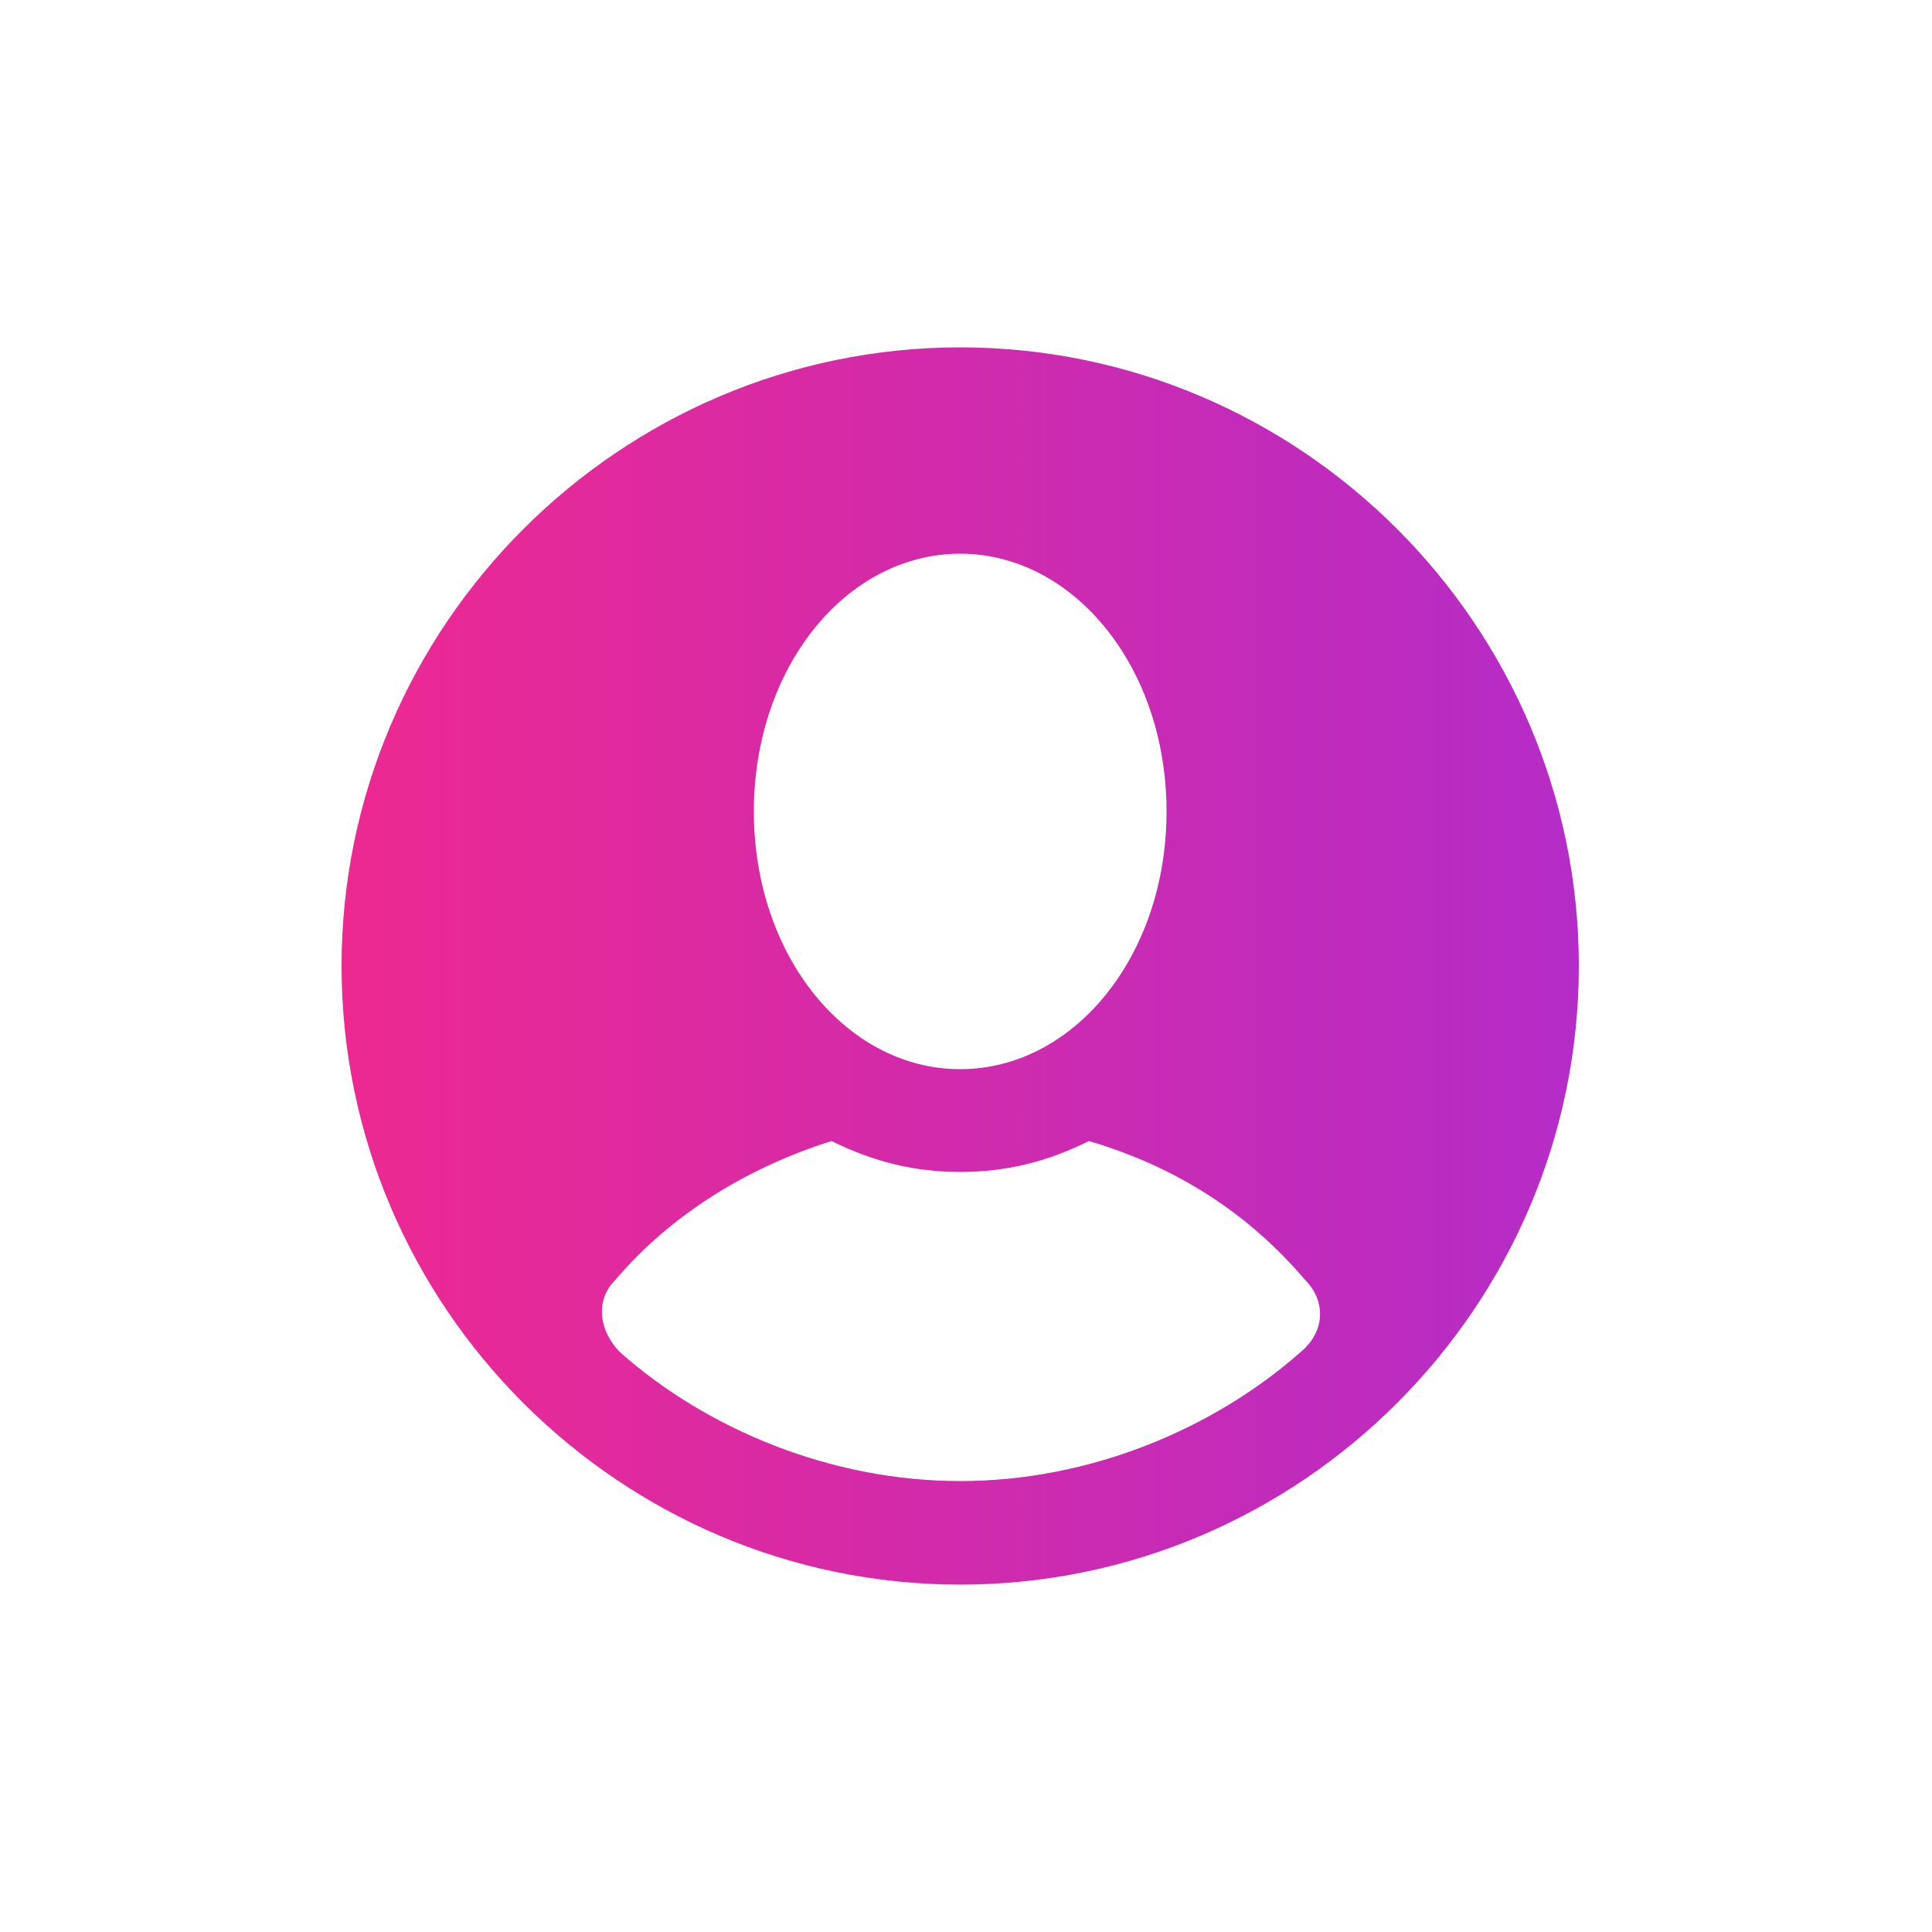
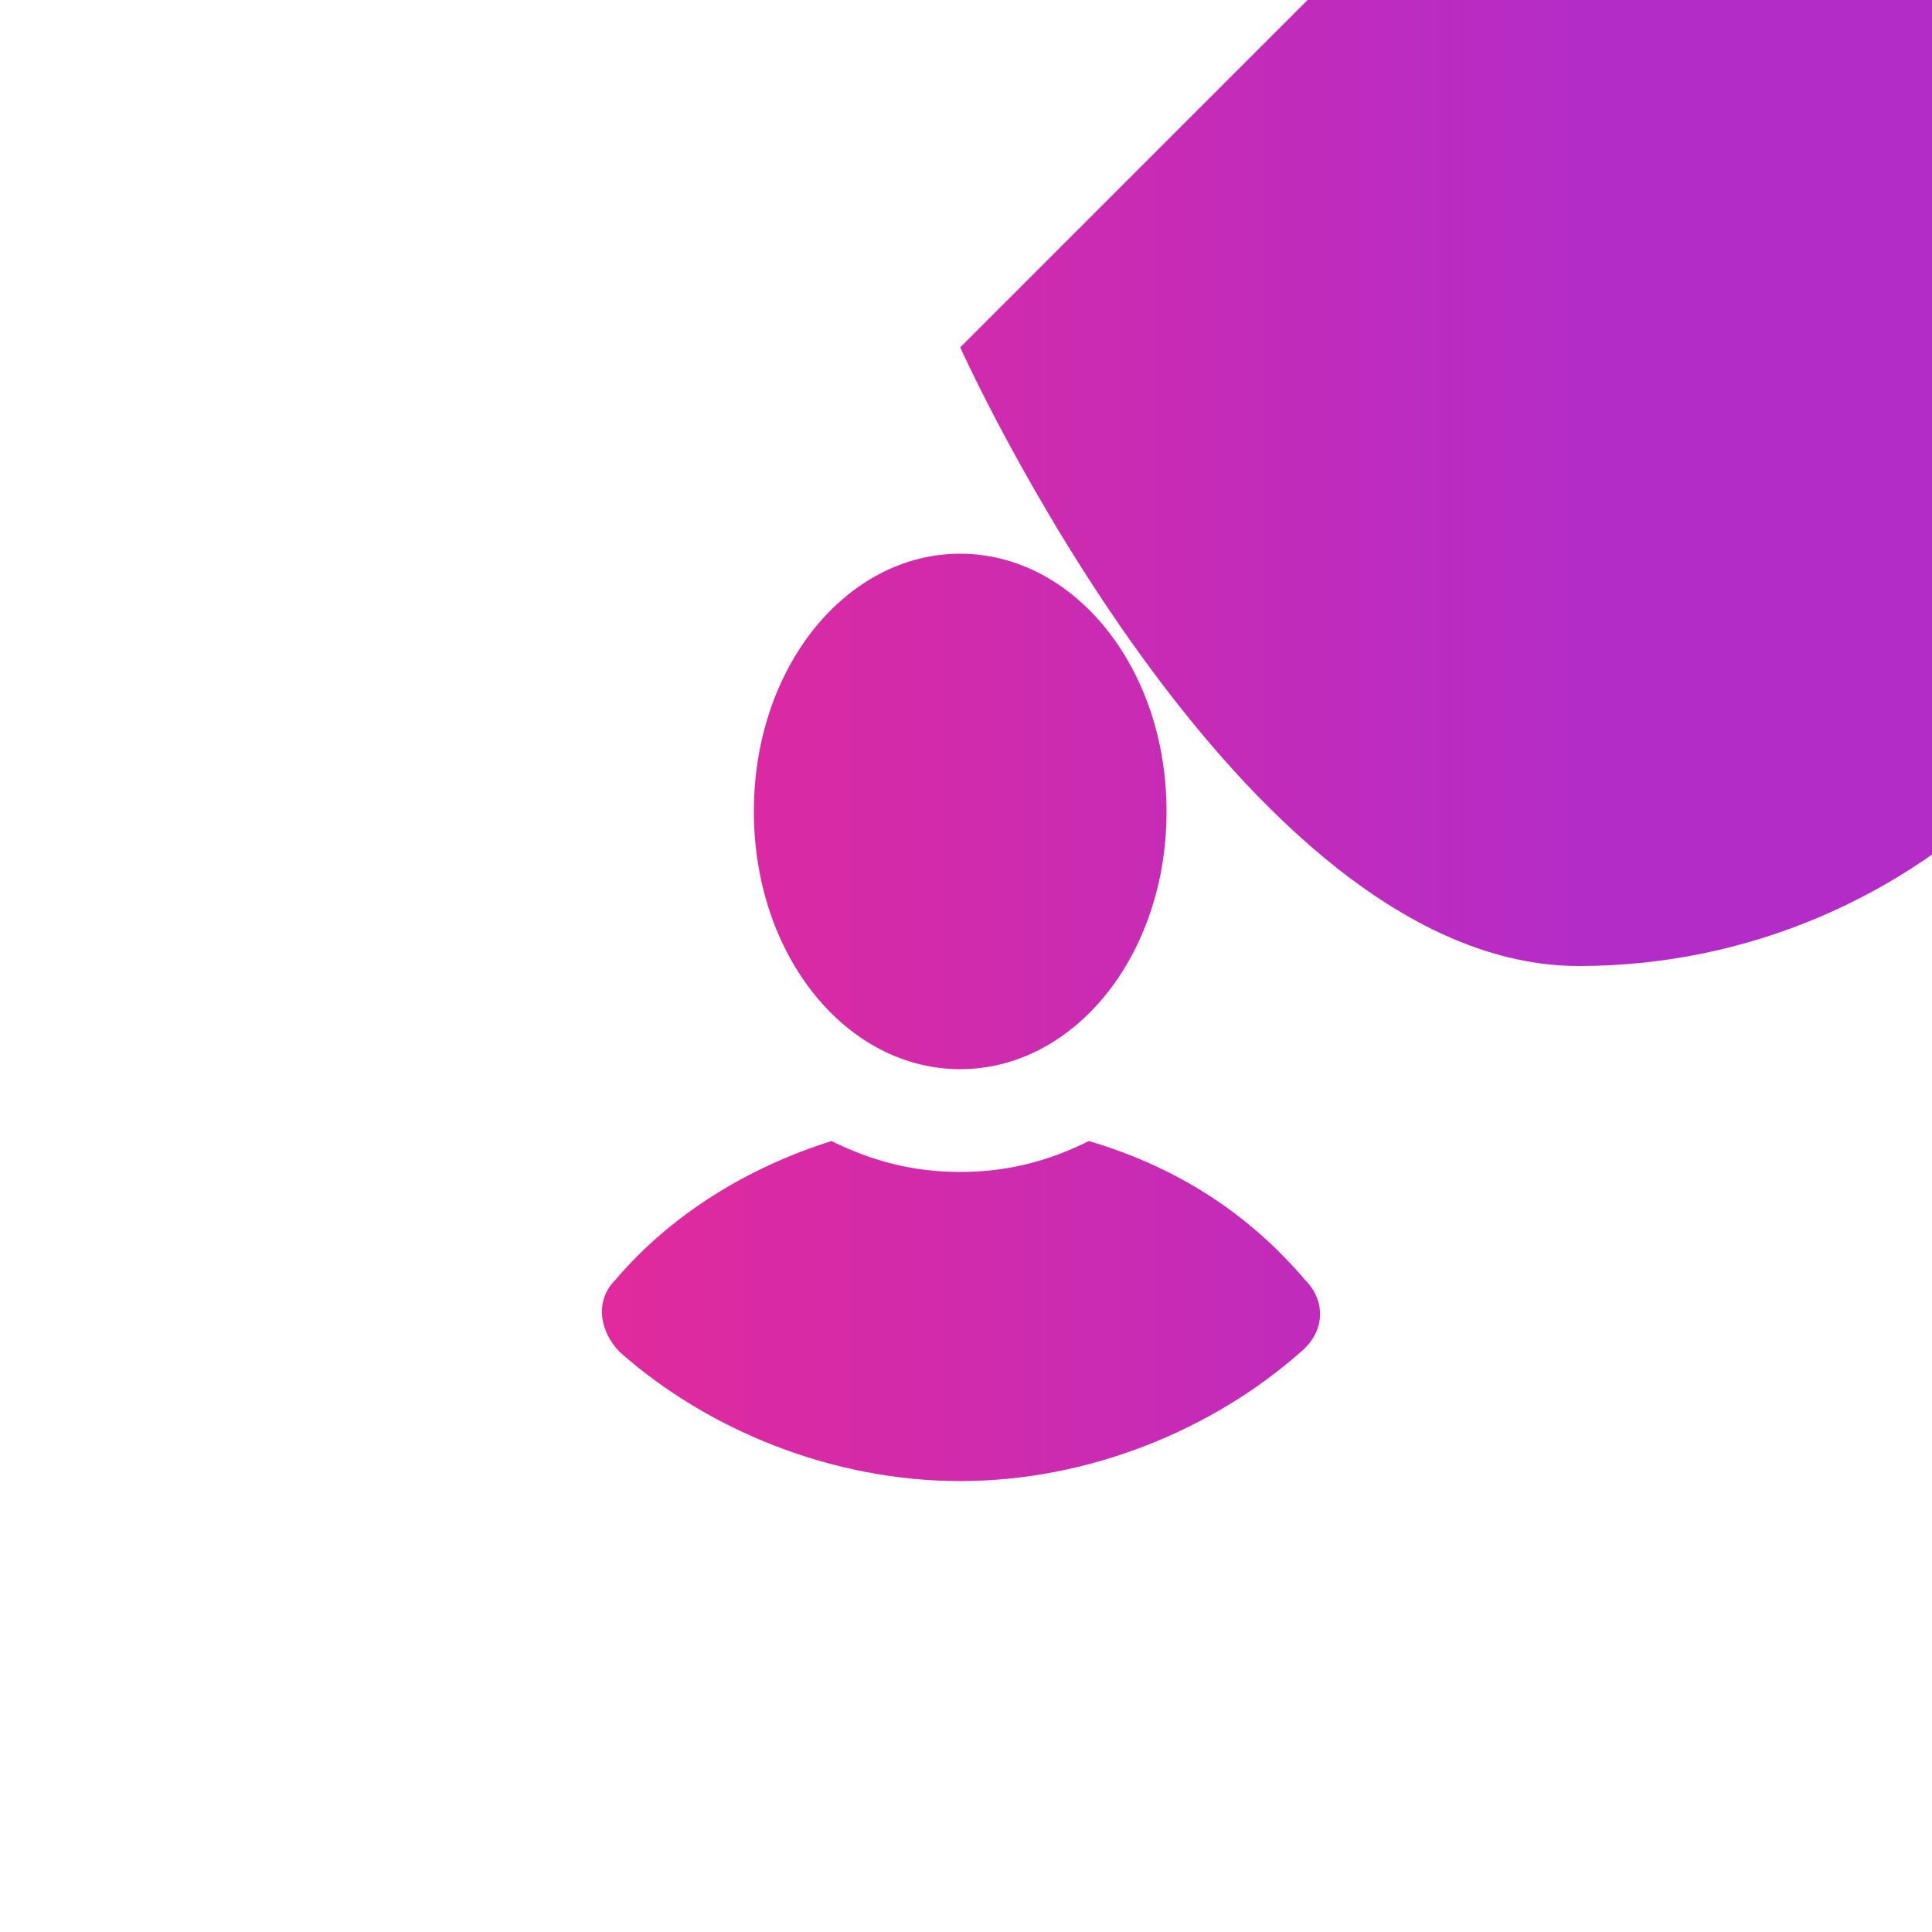
<svg xmlns="http://www.w3.org/2000/svg" id="Layer_1" viewBox="0 0 50 50">
  <defs>
    <style>.cls-1{fill:url(#linear-gradient);}</style>
    <linearGradient id="linear-gradient" x1="8.84" y1="25" x2="40.85" y2="25" gradientUnits="userSpaceOnUse">
      <stop offset="0" stop-color="#ed2991" />
      <stop offset="1" stop-color="#b42cc7" />
    </linearGradient>
  </defs>
  <g id="icons">
    <g id="user2">
-       <path class="cls-1" d="M24.85,8.99c-8.8,0-16.01,7.2-16.01,16.01s7.2,16.01,16.01,16.01,16.01-7.2,16.01-16.01-7.2-16.01-16.01-16.01ZM24.85,14.33c2.93,0,5.34,2.93,5.34,6.67s-2.4,6.67-5.34,6.67-5.34-2.93-5.34-6.67,2.4-6.67,5.34-6.67ZM33.65,35c-2.27,2-5.47,3.33-8.8,3.33s-6.54-1.33-8.8-3.33c-.53-.53-.67-1.33-.13-1.87,1.47-1.73,3.47-2.93,5.6-3.6,1.07.53,2.13.8,3.33.8s2.27-.27,3.33-.8c2.27.67,4.13,1.87,5.6,3.6.53.53.53,1.33-.13,1.87Z" />
+       <path class="cls-1" d="M24.85,8.99s7.2,16.01,16.01,16.01,16.01-7.2,16.01-16.01-7.2-16.01-16.01-16.01ZM24.85,14.33c2.93,0,5.34,2.93,5.34,6.67s-2.4,6.67-5.34,6.67-5.34-2.93-5.34-6.67,2.4-6.67,5.34-6.67ZM33.65,35c-2.27,2-5.47,3.33-8.8,3.33s-6.54-1.33-8.8-3.33c-.53-.53-.67-1.33-.13-1.87,1.47-1.73,3.47-2.93,5.6-3.6,1.07.53,2.13.8,3.33.8s2.27-.27,3.33-.8c2.27.67,4.13,1.87,5.6,3.6.53.53.53,1.33-.13,1.87Z" />
    </g>
  </g>
</svg>